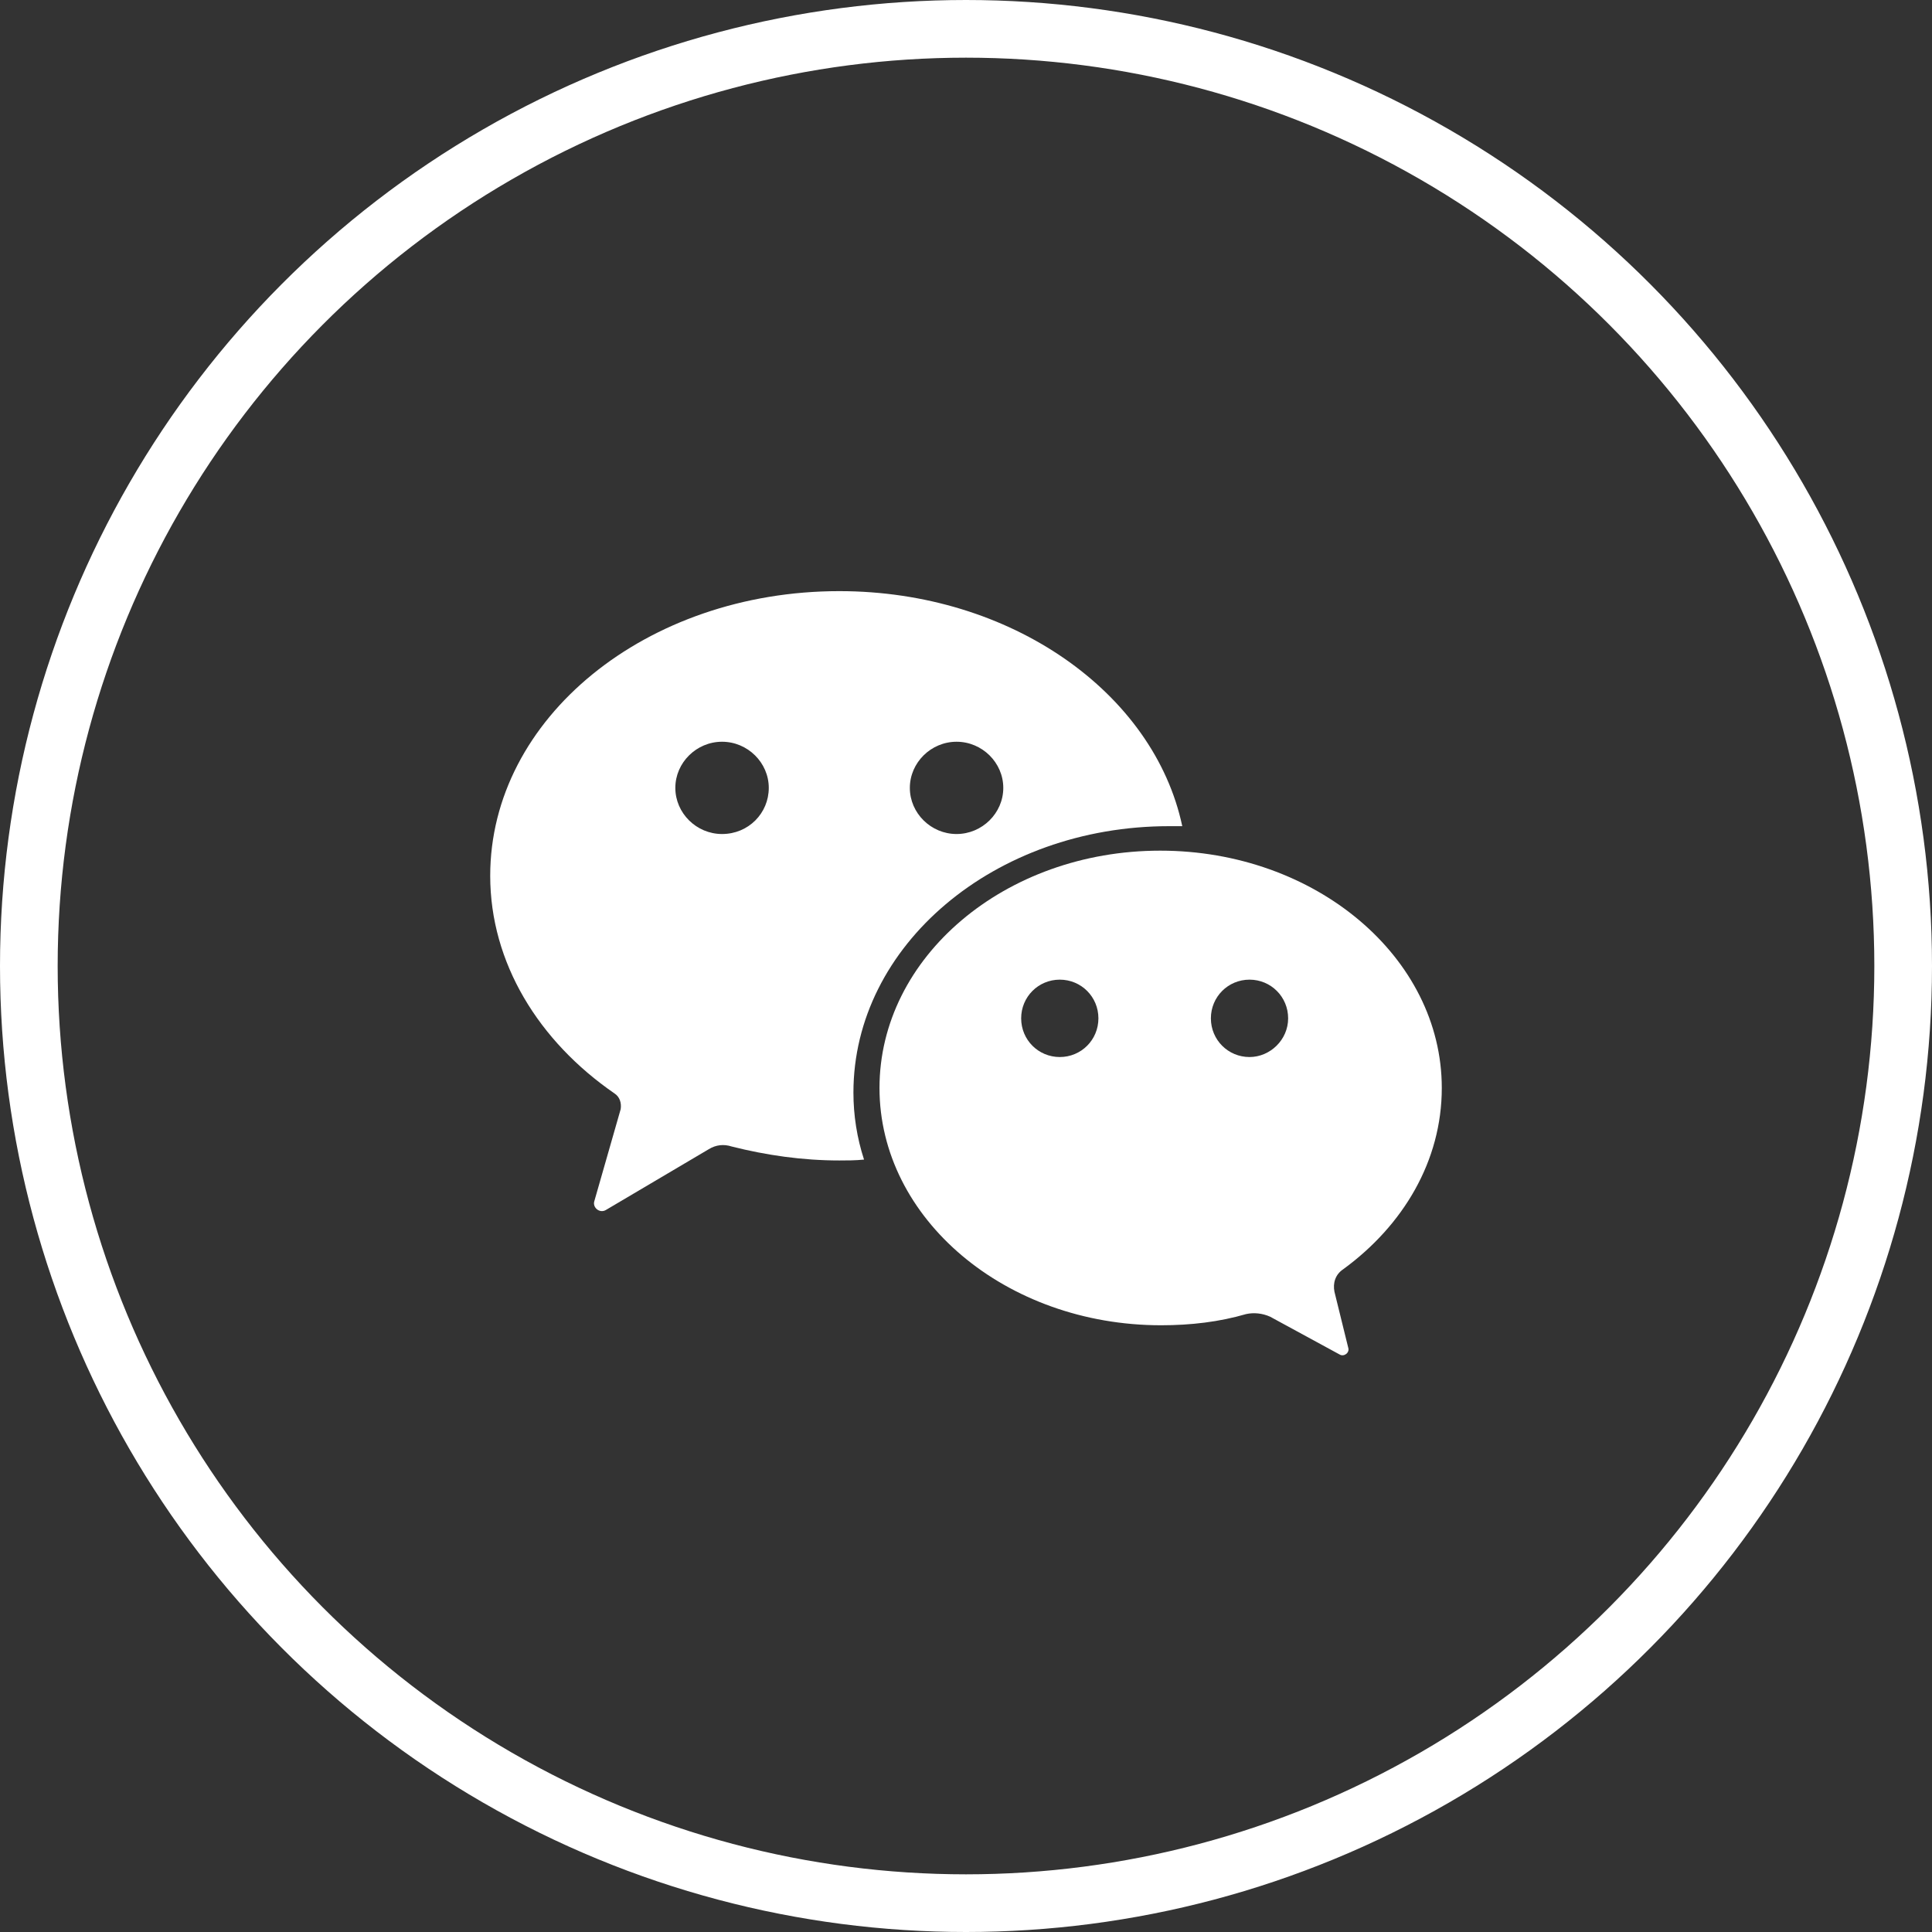
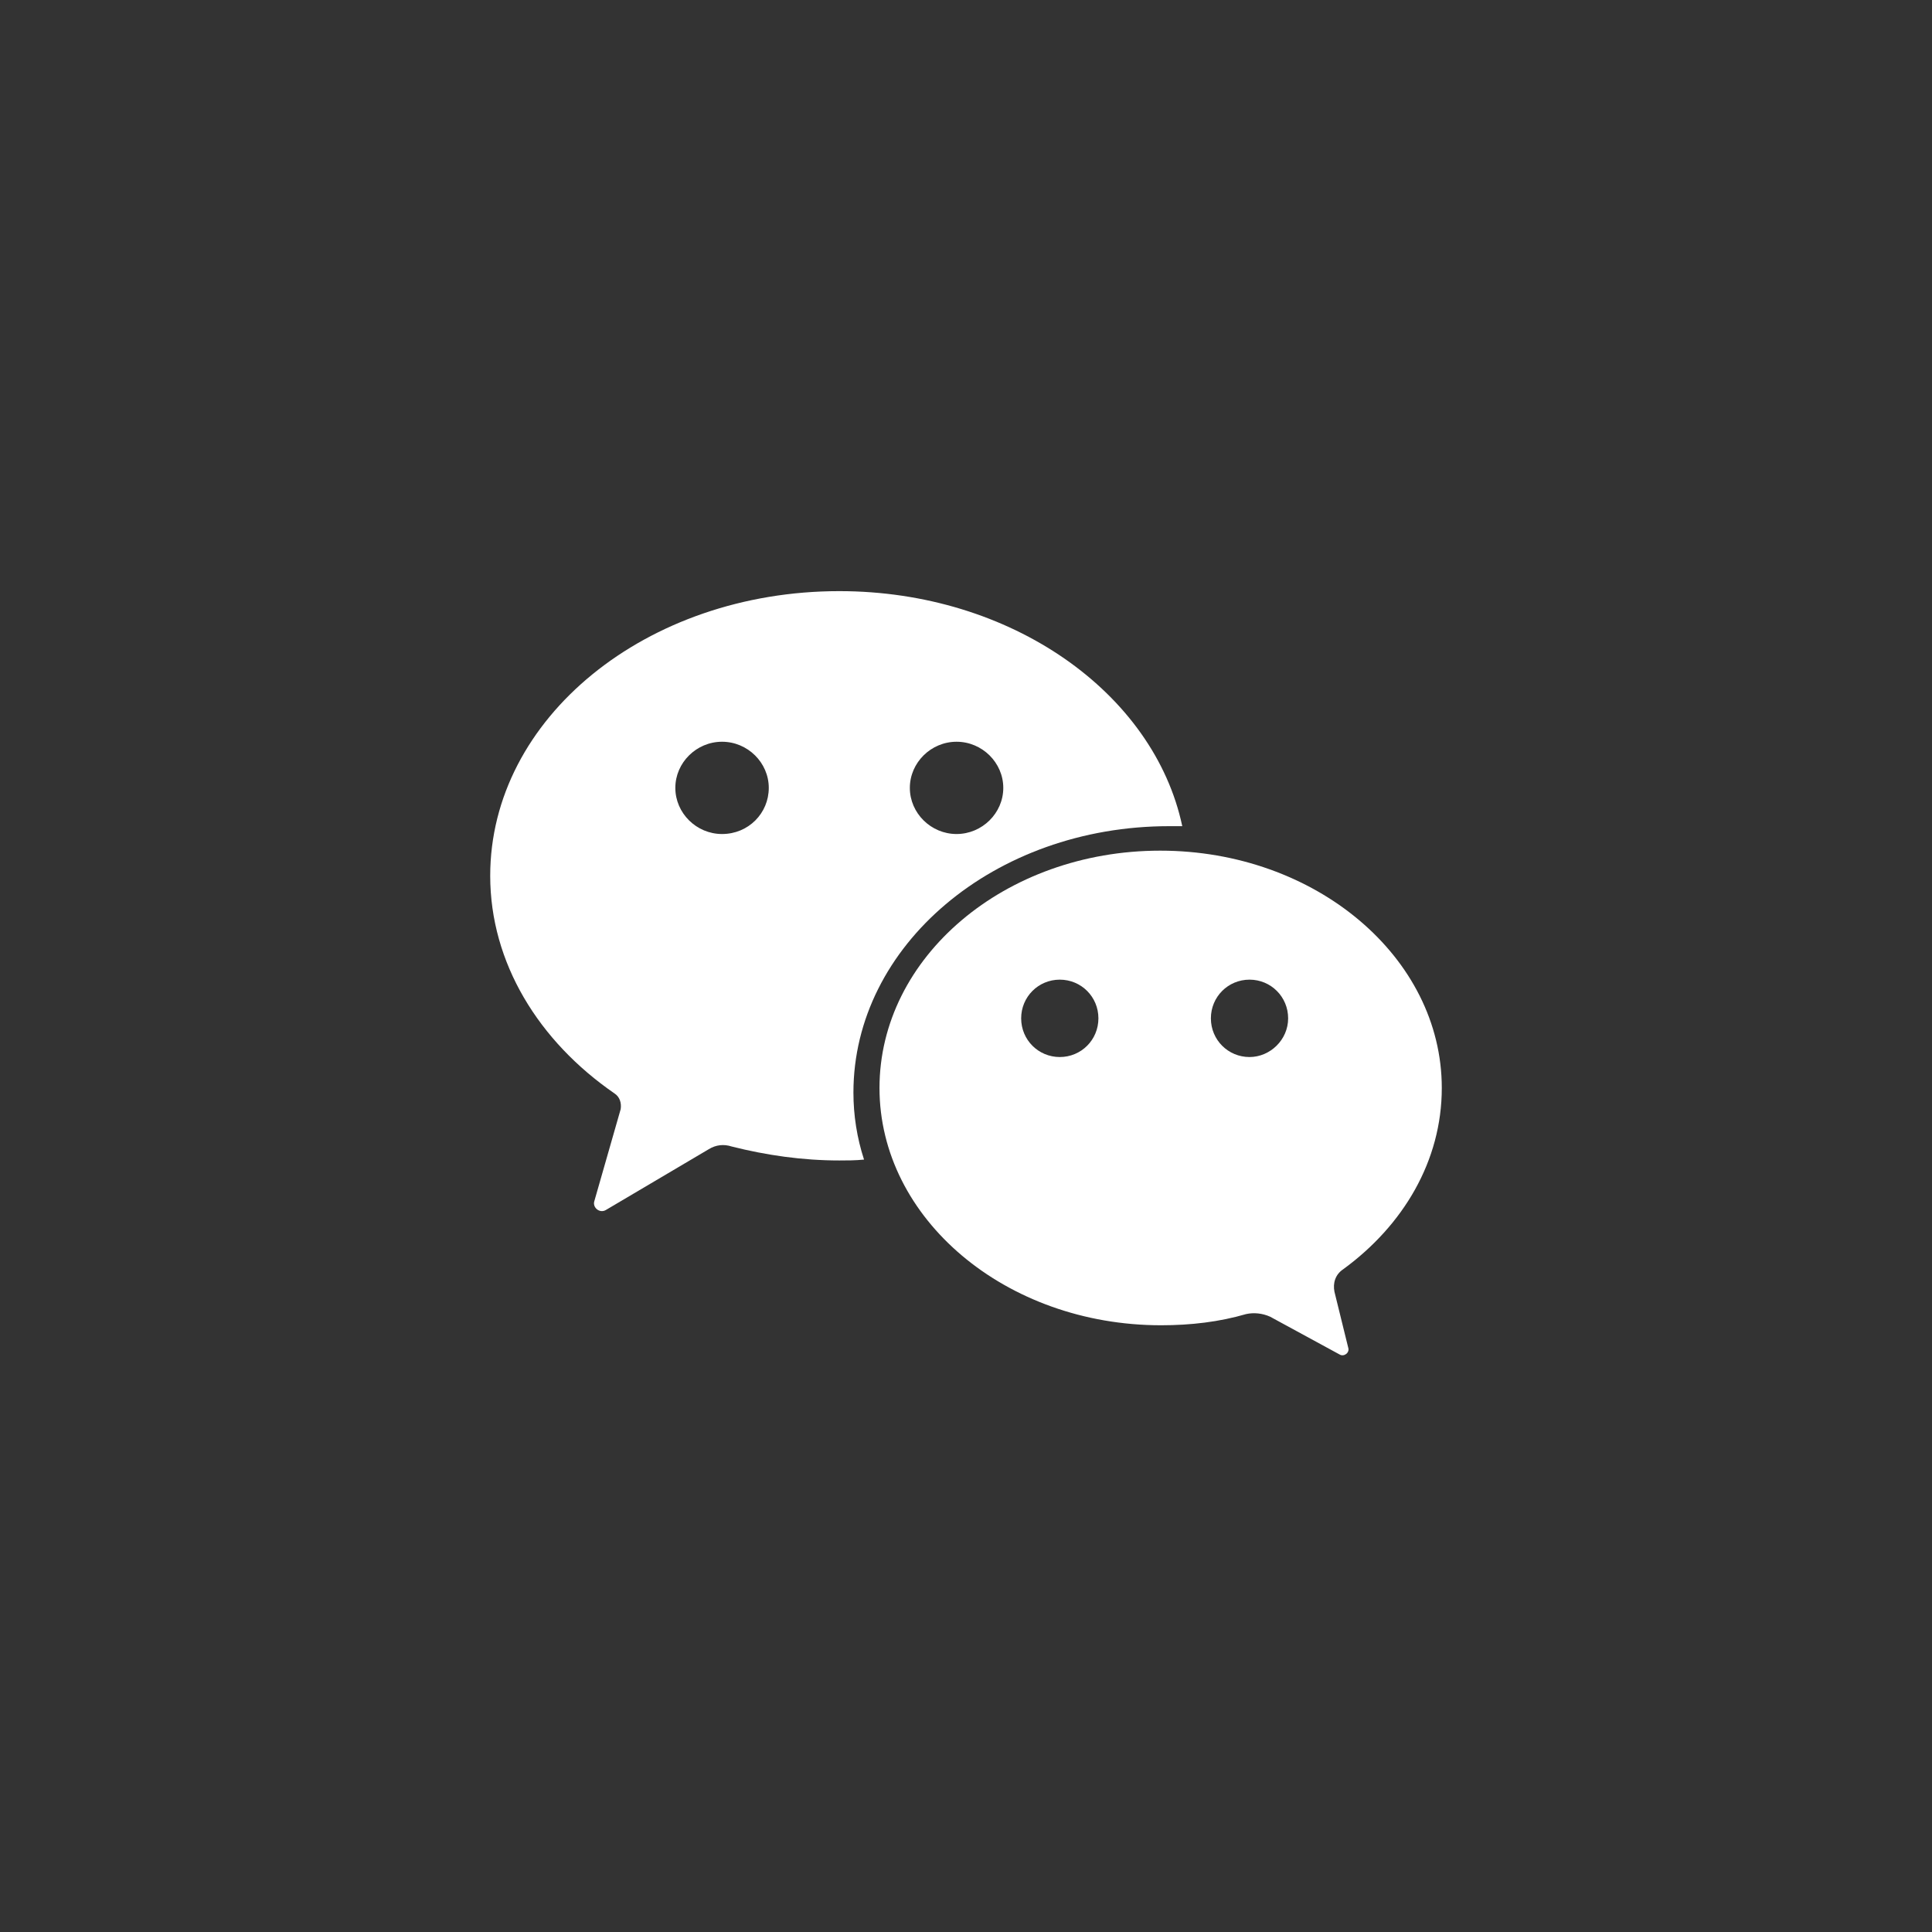
<svg xmlns="http://www.w3.org/2000/svg" width="134px" height="134px" viewBox="0 0 134 134" version="1.1">
  <rect x="0" y="0" width="134" height="134" fill="#333333" stroke="none" />
  <title>wechat</title>
  <desc>Created with Sketch.</desc>
  <g id="Page-1" stroke="none" stroke-width="1" fill="none" fill-rule="evenodd">
    <g id="Artboard-Copy" transform="translate(-57, -1064)">
      <g id="wechat" transform="translate(59, 1066)">
        <g id="Group-2-Copy-3" stroke="#FFFFFF" stroke-width="4">
-           <circle id="Oval" cx="65" cy="65" r="65" />
-         </g>
+           </g>
        <g id="wechat-4" transform="translate(32, 39)" fill="#FFFFFF" fill-rule="nonzero">
          <path d="M66,34.459 C66,25.394 57.247,18 46.47,18 C35.693,18 27,25.394 27,34.459 C27,43.524 35.753,50.918 46.53,50.918 C48.615,50.918 50.579,50.681 52.424,50.143 C52.961,50.023 53.555,50.083 54.092,50.323 L58.915,52.946 C59.212,53.126 59.629,52.826 59.509,52.469 L58.555,48.593 C58.436,47.997 58.615,47.4 59.15,47.042 C63.321,44.001 66,39.528 66,34.459 L66,34.459 Z M39.505,32.314 C38.017,32.314 36.826,31.121 36.826,29.63 C36.826,28.14 38.017,26.947 39.505,26.947 C40.993,26.947 42.184,28.14 42.184,29.63 C42.184,31.121 40.993,32.314 39.505,32.314 Z M52.664,32.314 C51.176,32.314 49.985,31.121 49.985,29.63 C49.985,28.14 51.176,26.947 52.664,26.947 C54.152,26.947 55.343,28.14 55.343,29.63 C55.343,31.121 54.092,32.314 52.664,32.314 Z" id="Shape" />
          <path d="M25.192,34.779 C25.192,24.576 34.976,16.302 47.082,16.302 L48,16.302 C46.041,7.064 36.137,0 24.213,0 C10.822,0 0,8.816 0,19.745 C0,25.784 3.364,31.217 8.622,34.84 C8.989,35.08 9.112,35.503 9.05,35.926 L7.217,42.326 C7.094,42.749 7.584,43.172 8.012,42.929 L15.165,38.703 C15.655,38.402 16.203,38.341 16.755,38.521 C19.139,39.123 21.646,39.488 24.215,39.488 C24.767,39.488 25.315,39.488 25.928,39.427 C25.436,37.918 25.192,36.349 25.192,34.779 Z M32.345,10.446 C34.119,10.446 35.586,11.894 35.586,13.646 C35.586,15.398 34.119,16.846 32.345,16.846 C30.571,16.846 29.105,15.398 29.105,13.646 C29.105,11.894 30.574,10.446 32.345,10.446 Z M16.08,16.846 C14.306,16.846 12.84,15.398 12.84,13.646 C12.84,11.894 14.306,10.446 16.08,10.446 C17.854,10.446 19.321,11.894 19.321,13.646 C19.321,15.398 17.916,16.846 16.08,16.846 Z" id="Shape" />
        </g>
      </g>
    </g>
  </g>
</svg>